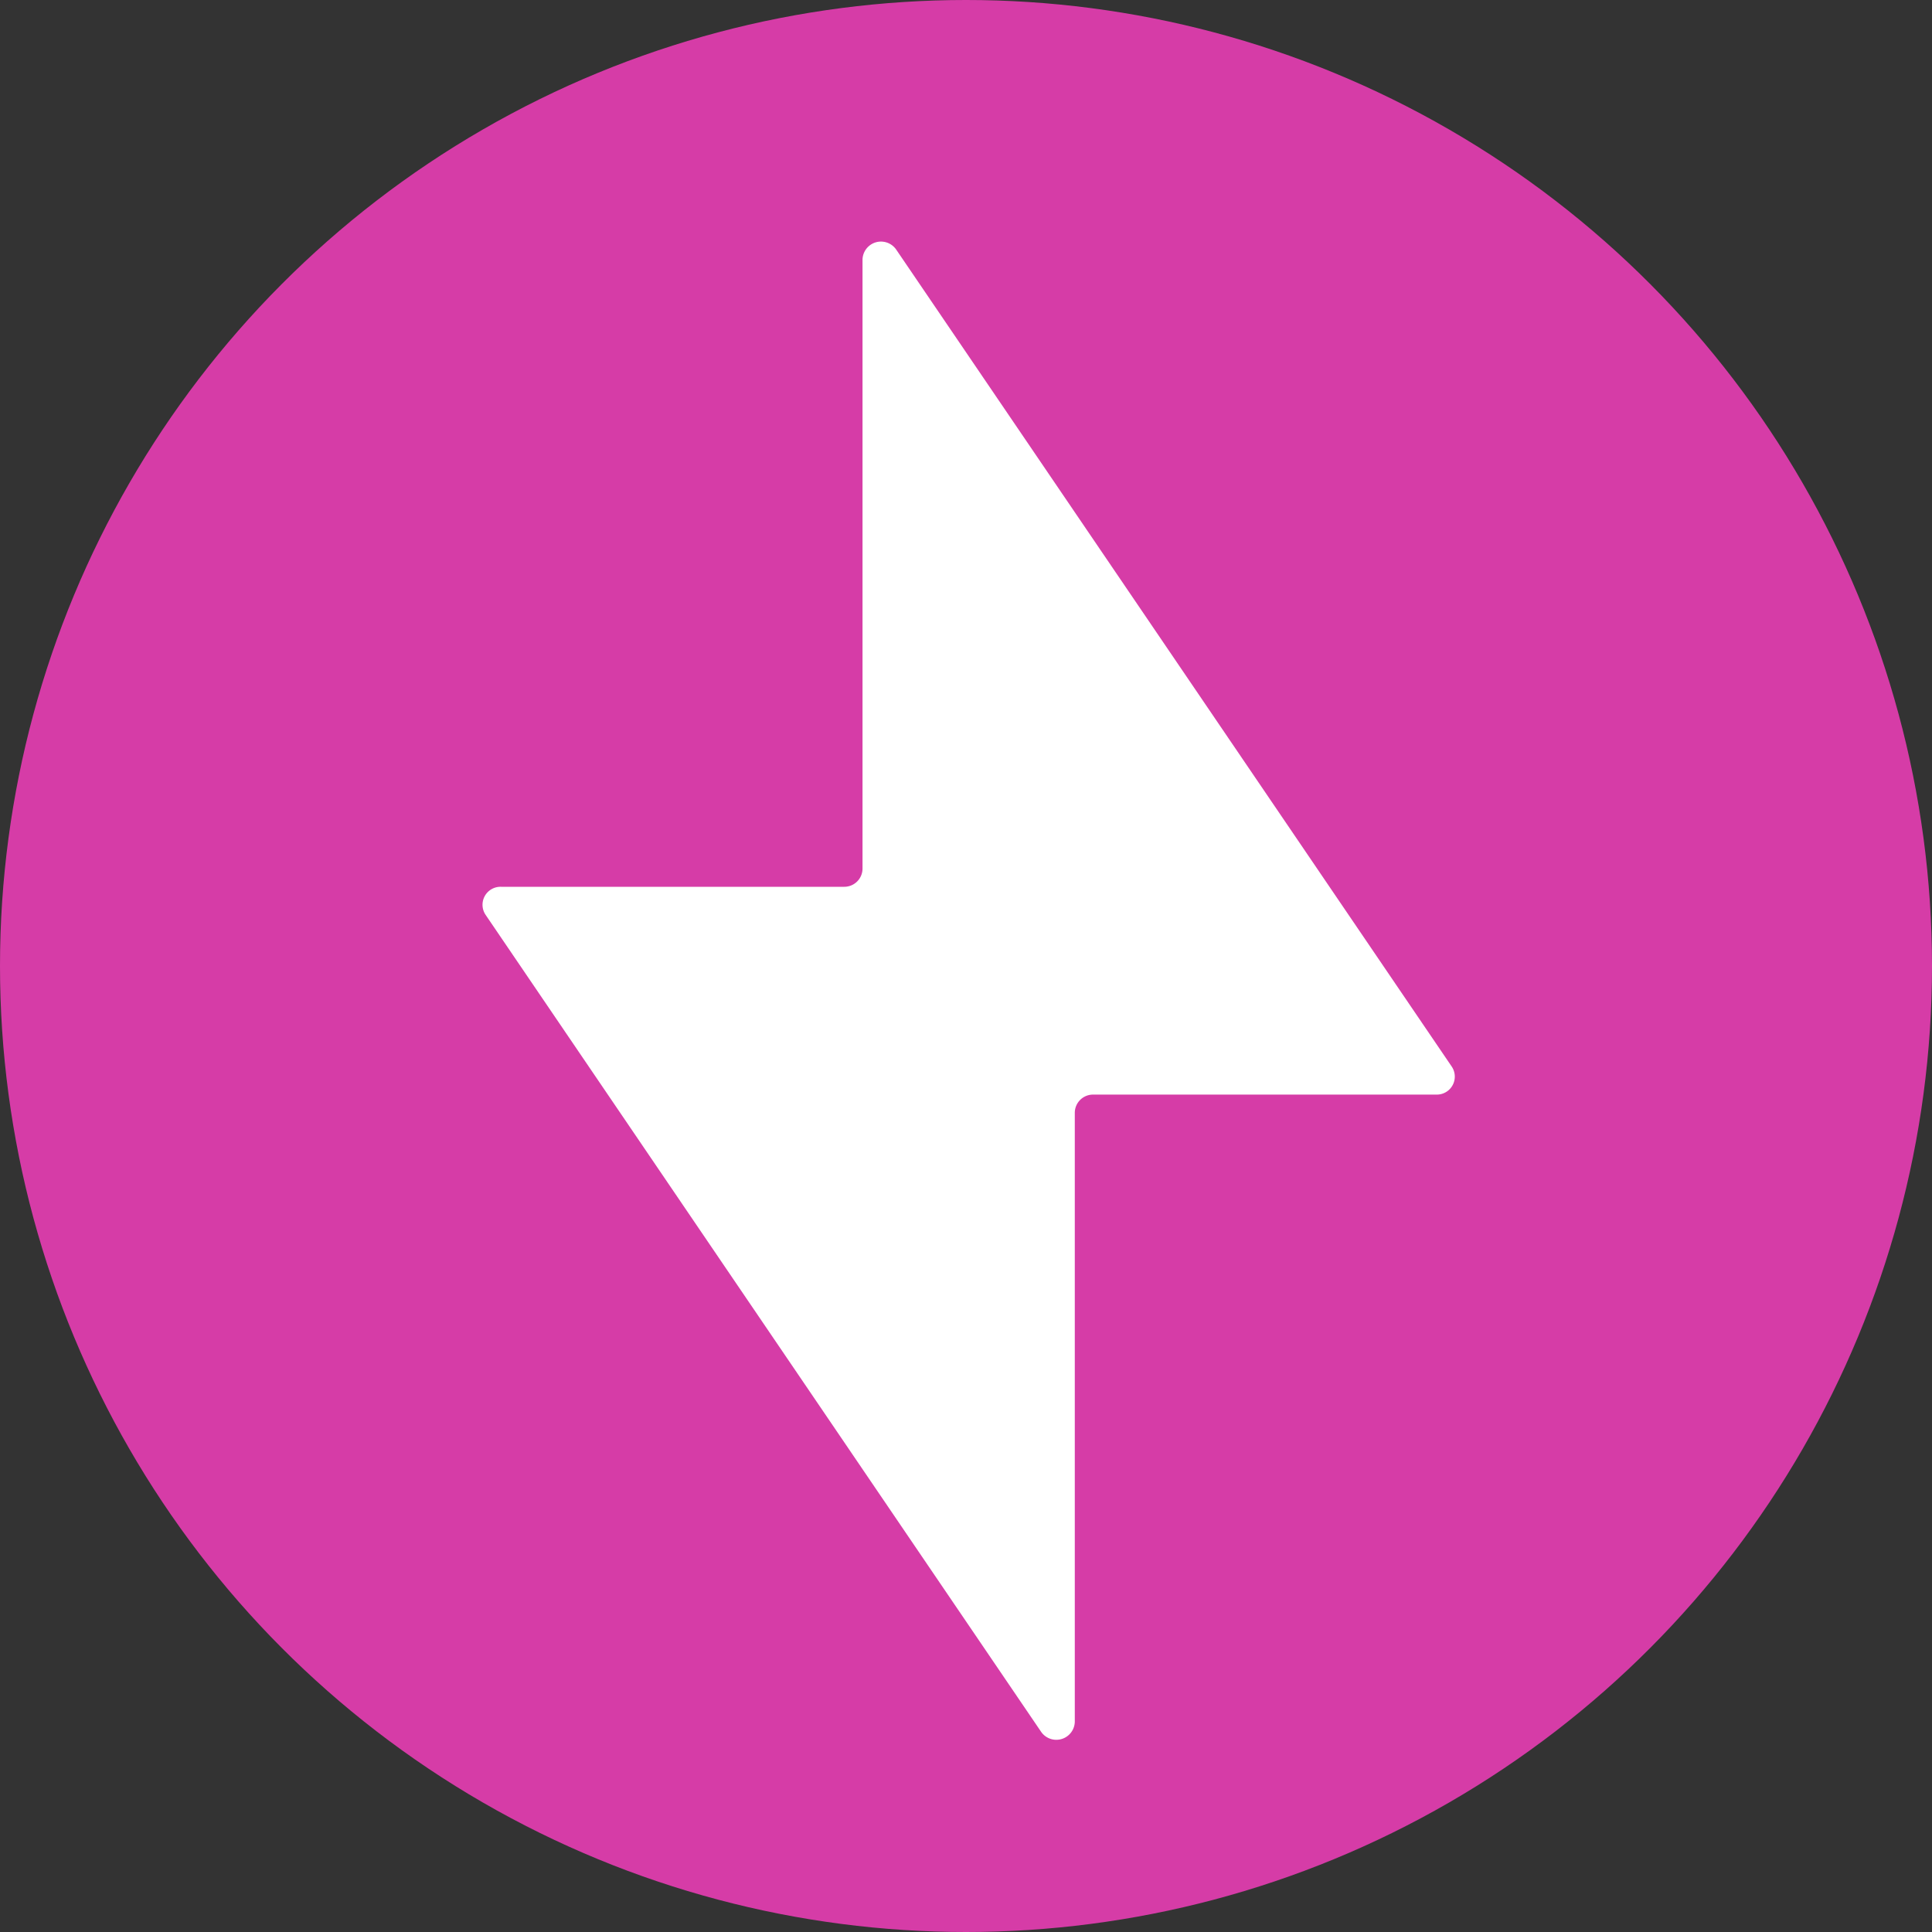
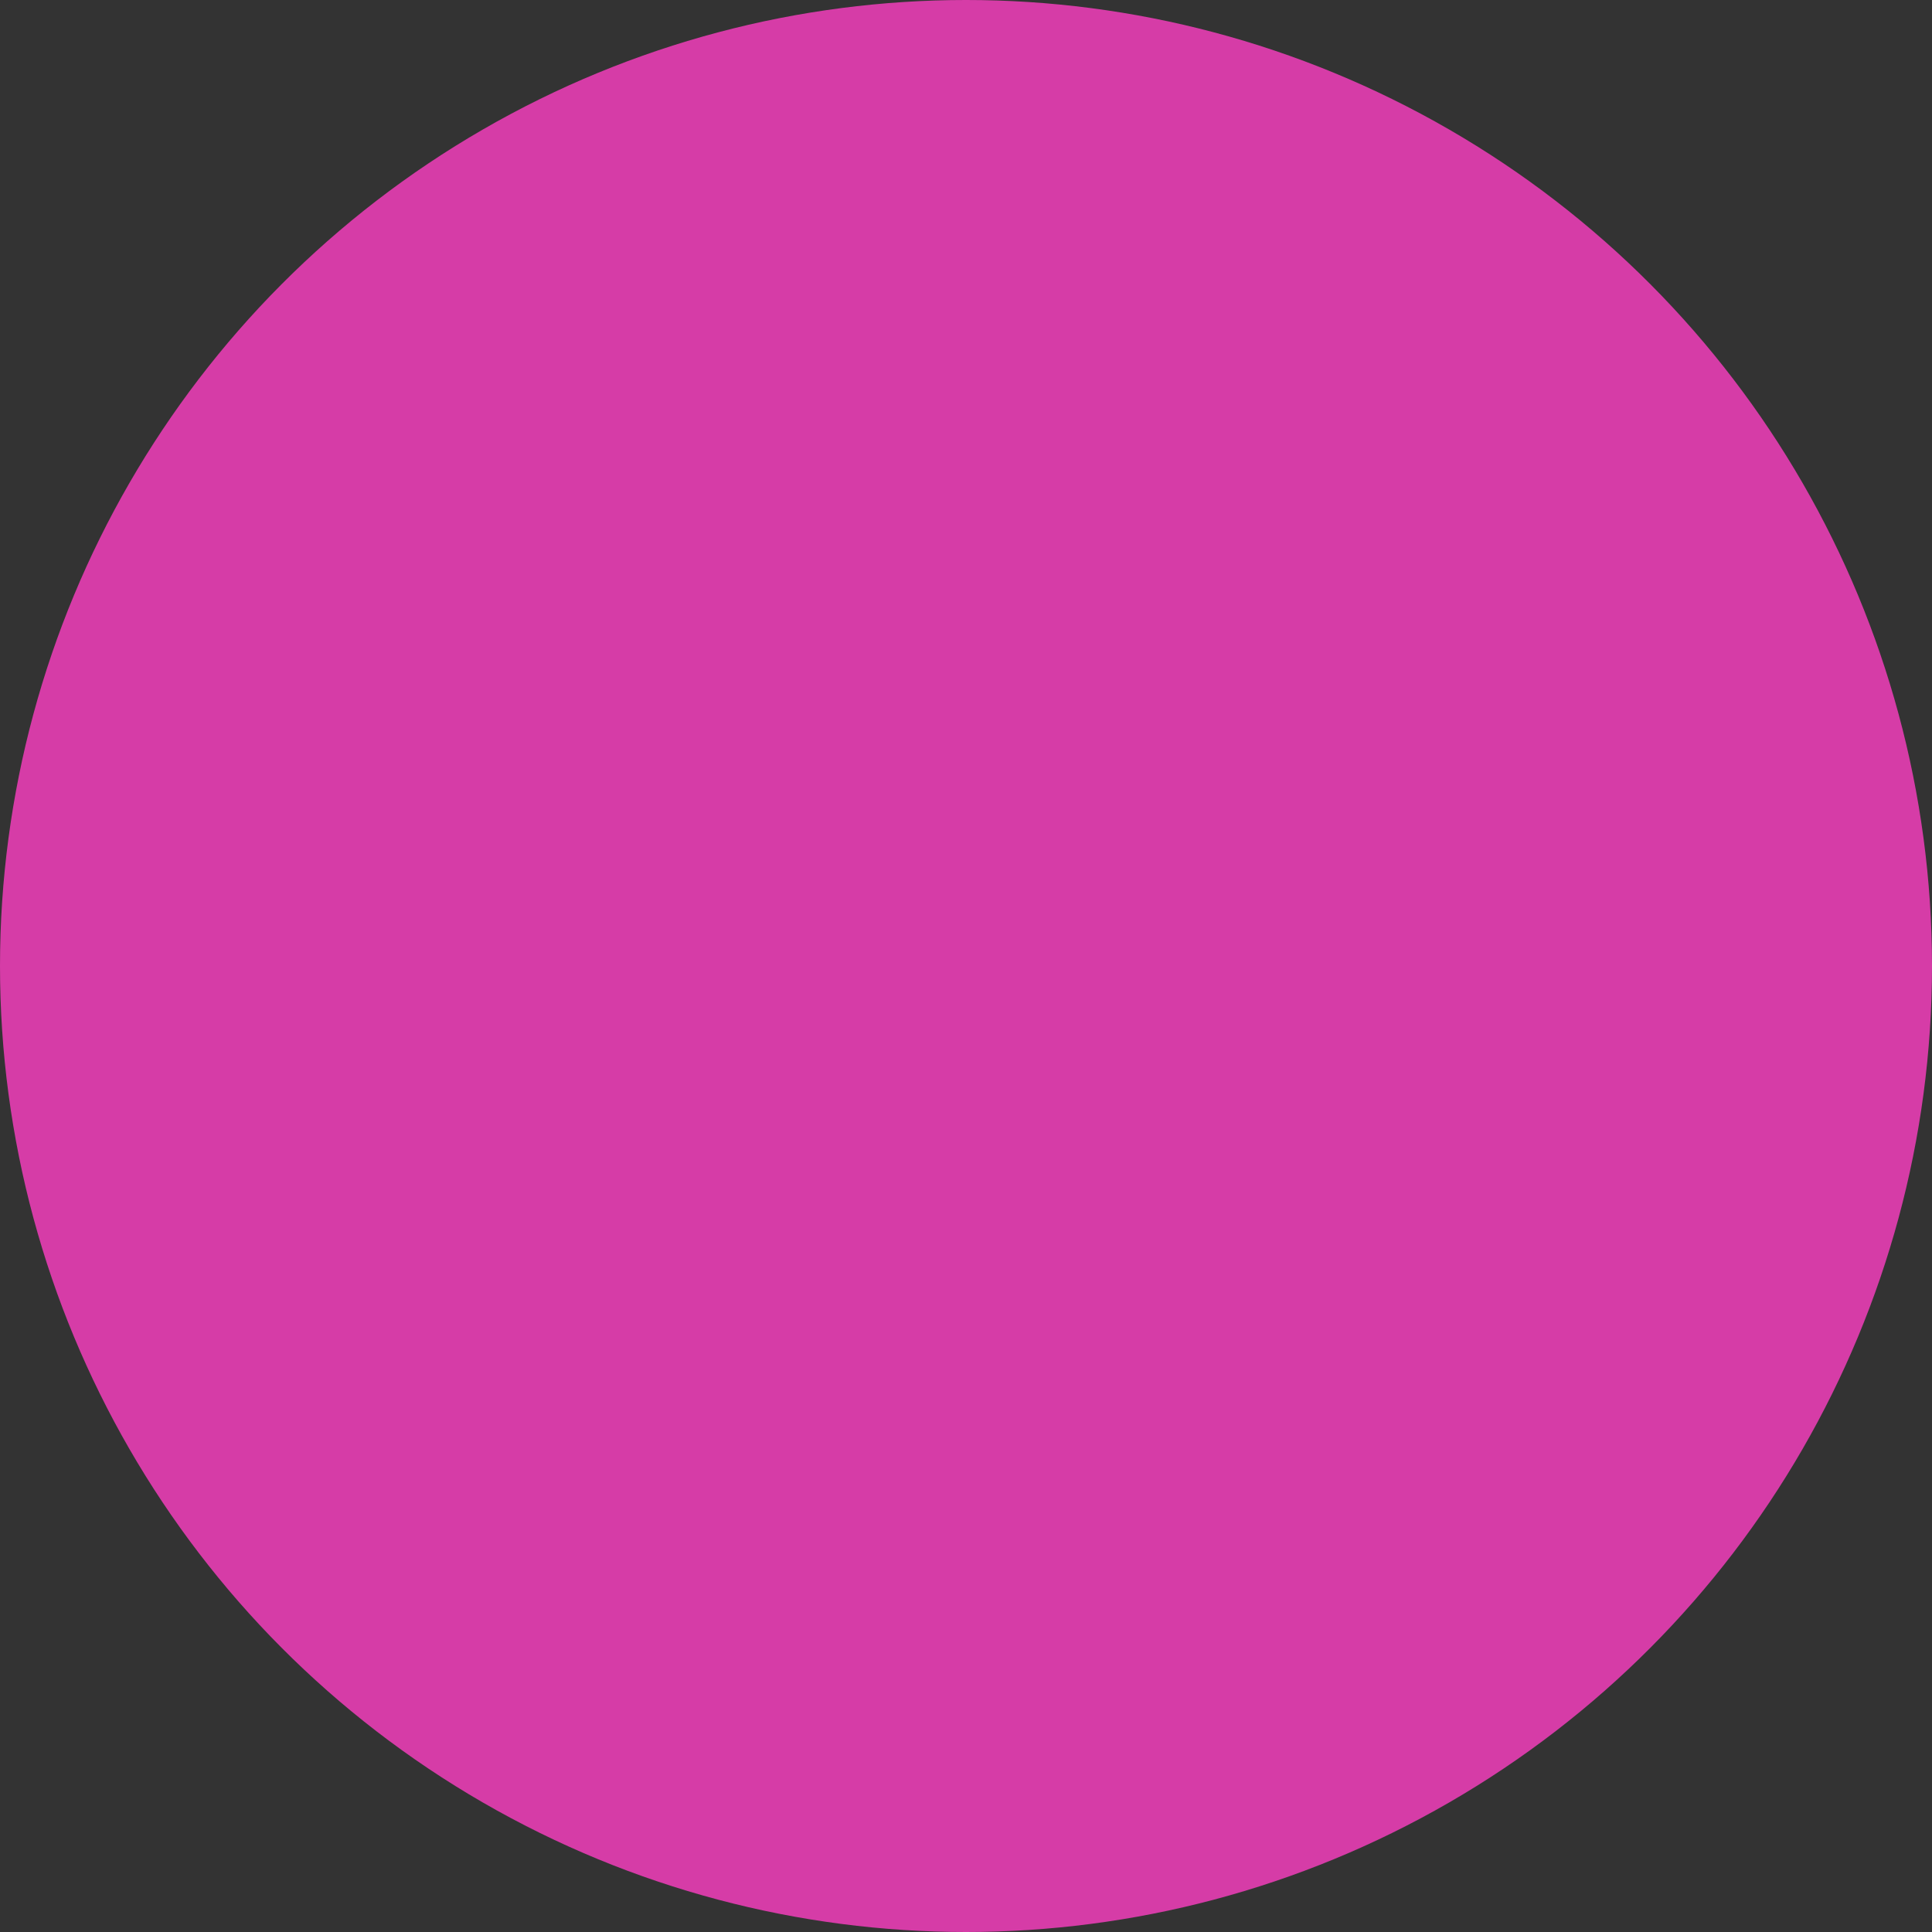
<svg xmlns="http://www.w3.org/2000/svg" width="16" height="16" viewBox="0 0 16 16">
  <rect x="0" y="0" width="16" height="16" fill="#333333" stroke="none" />
  <g id="Grupo_2369" data-name="Grupo 2369" transform="translate(-328 -597)">
    <circle id="Elipse_424" data-name="Elipse 424" cx="8" cy="8" r="8" transform="translate(328 597)" fill="#d63ca7" />
-     <path id="Trazado_1321" data-name="Trazado 1321" d="M-2450.245-247.566l-4.6-6.765a.153.153,0,0,0-.279.083v5.044a.151.151,0,0,1-.152.15h-2.842a.149.149,0,0,0-.127.233l4.6,6.765a.153.153,0,0,0,.279-.083v-5.044a.151.151,0,0,1,.153-.15h2.842A.149.149,0,0,0-2450.245-247.566Z" transform="translate(2790.267 853.398)" fill="#fff" />
  </g>
</svg>